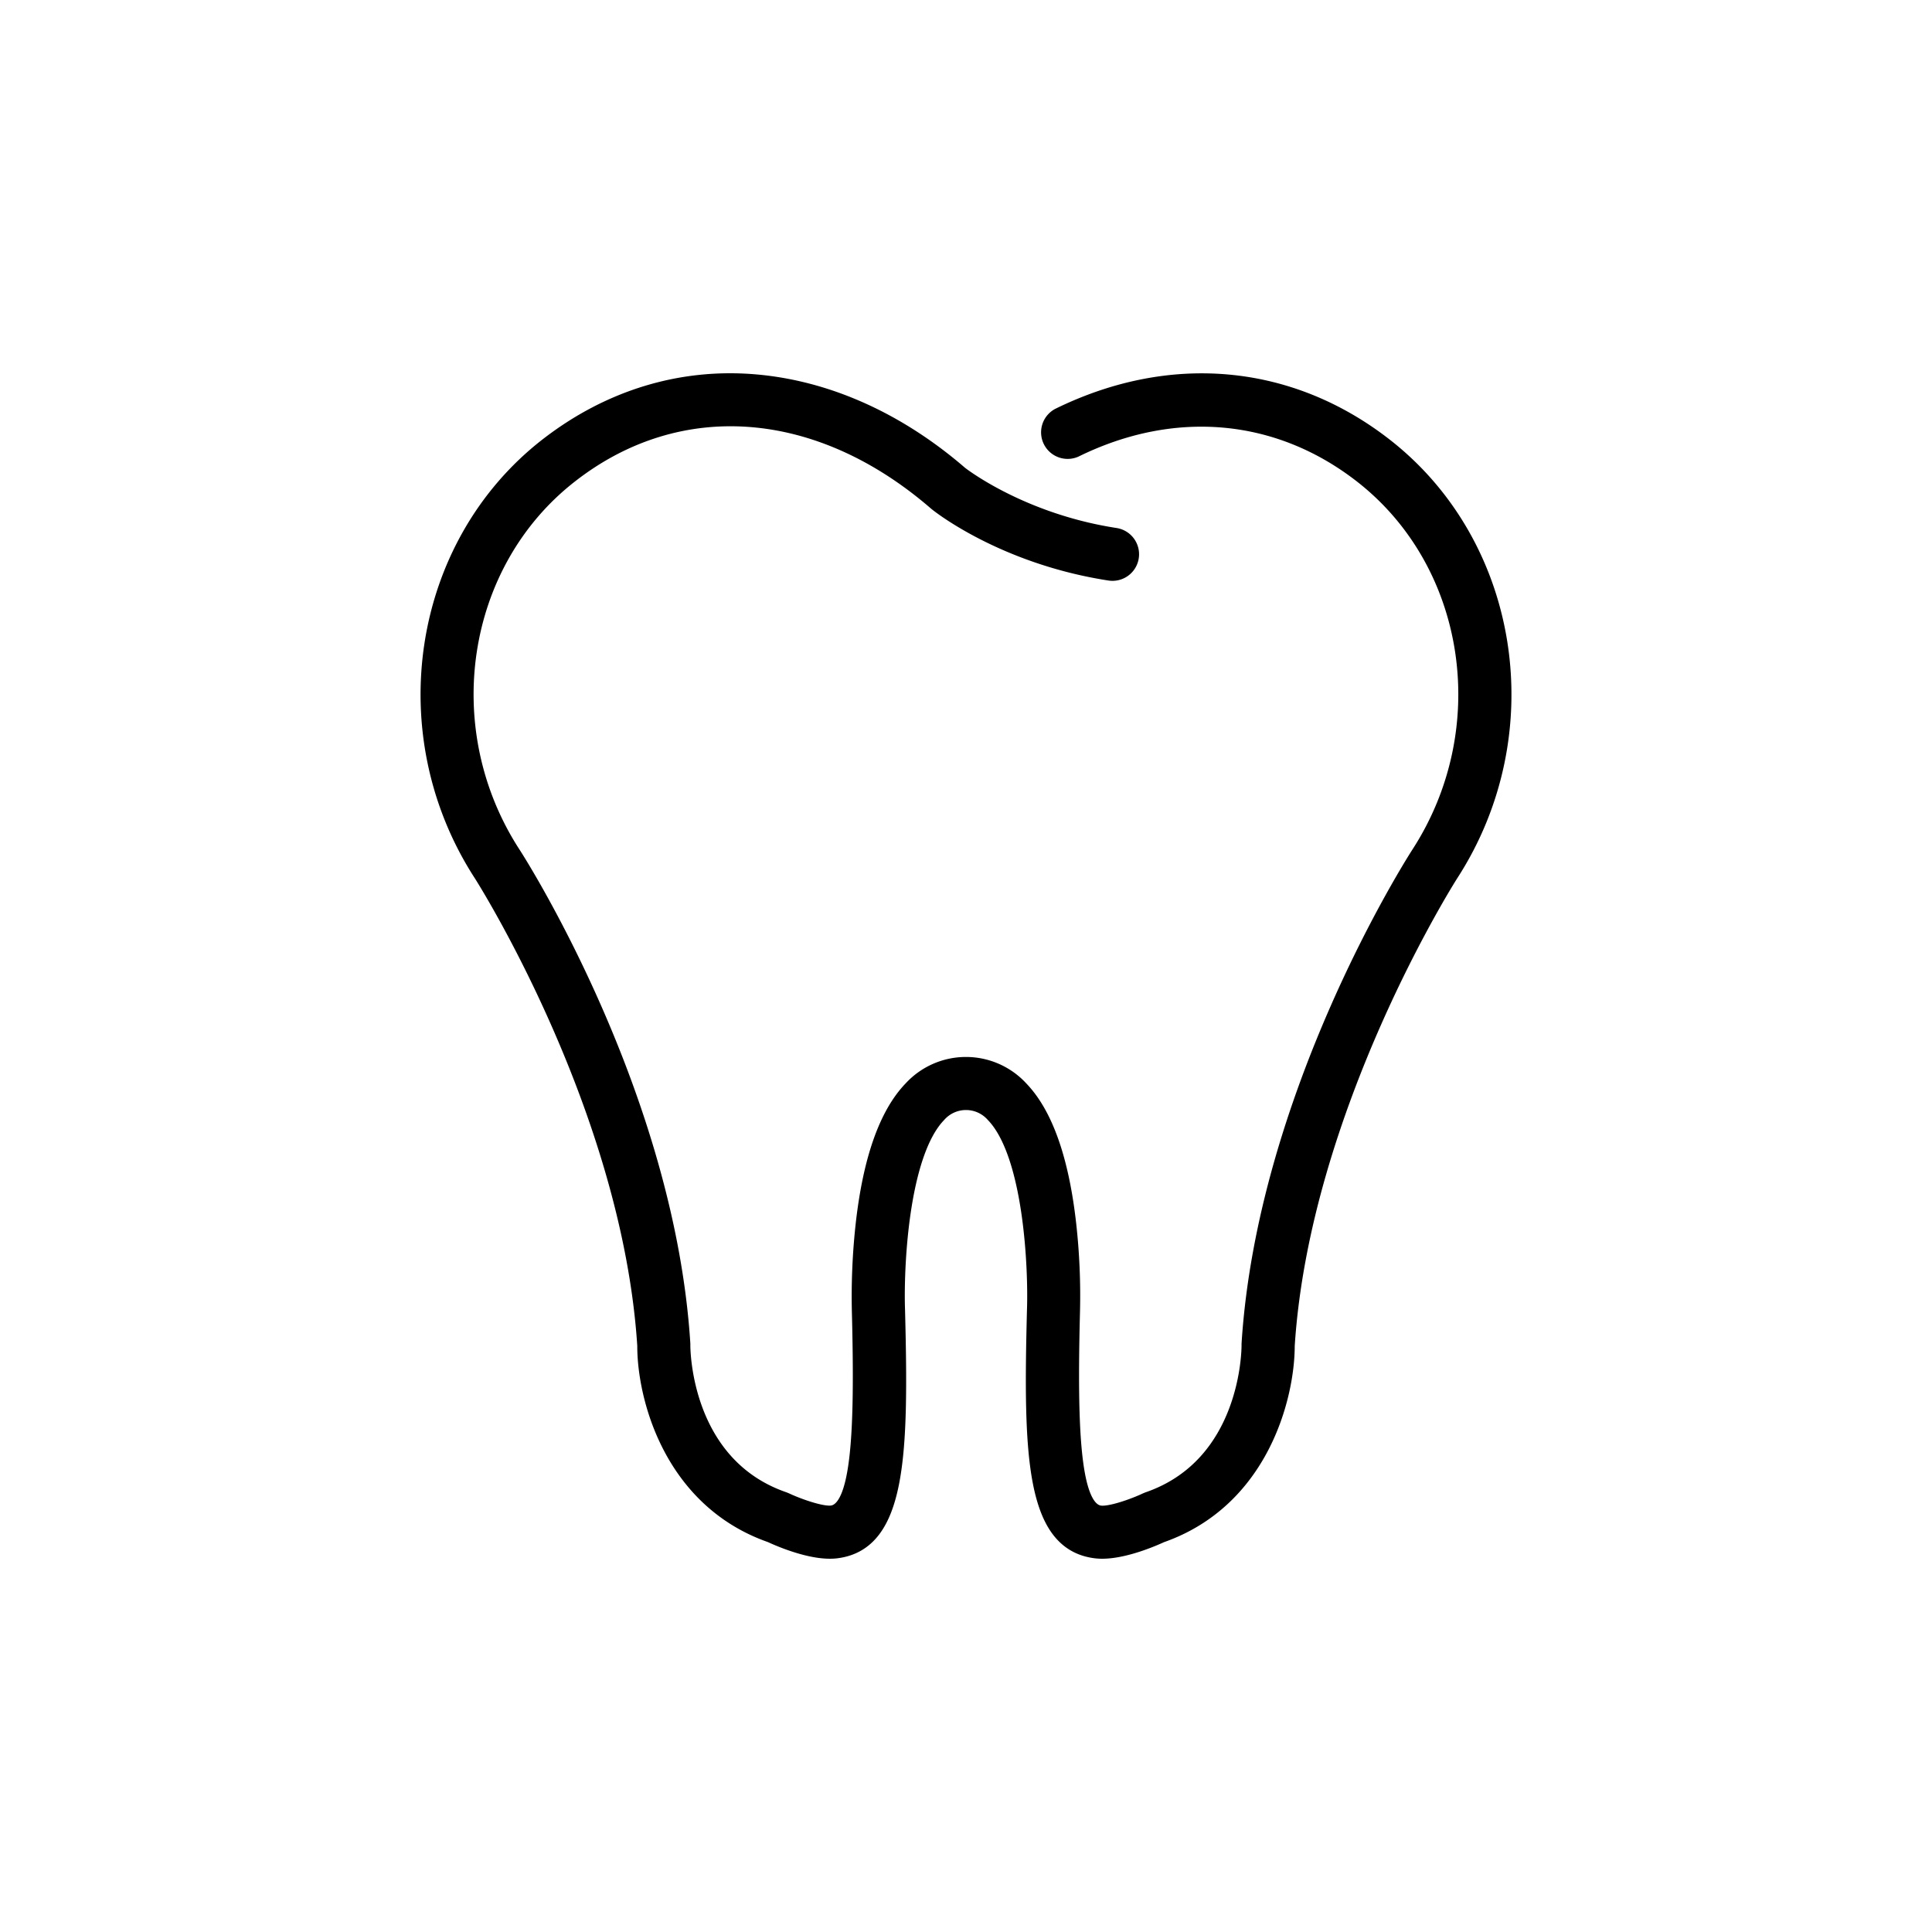
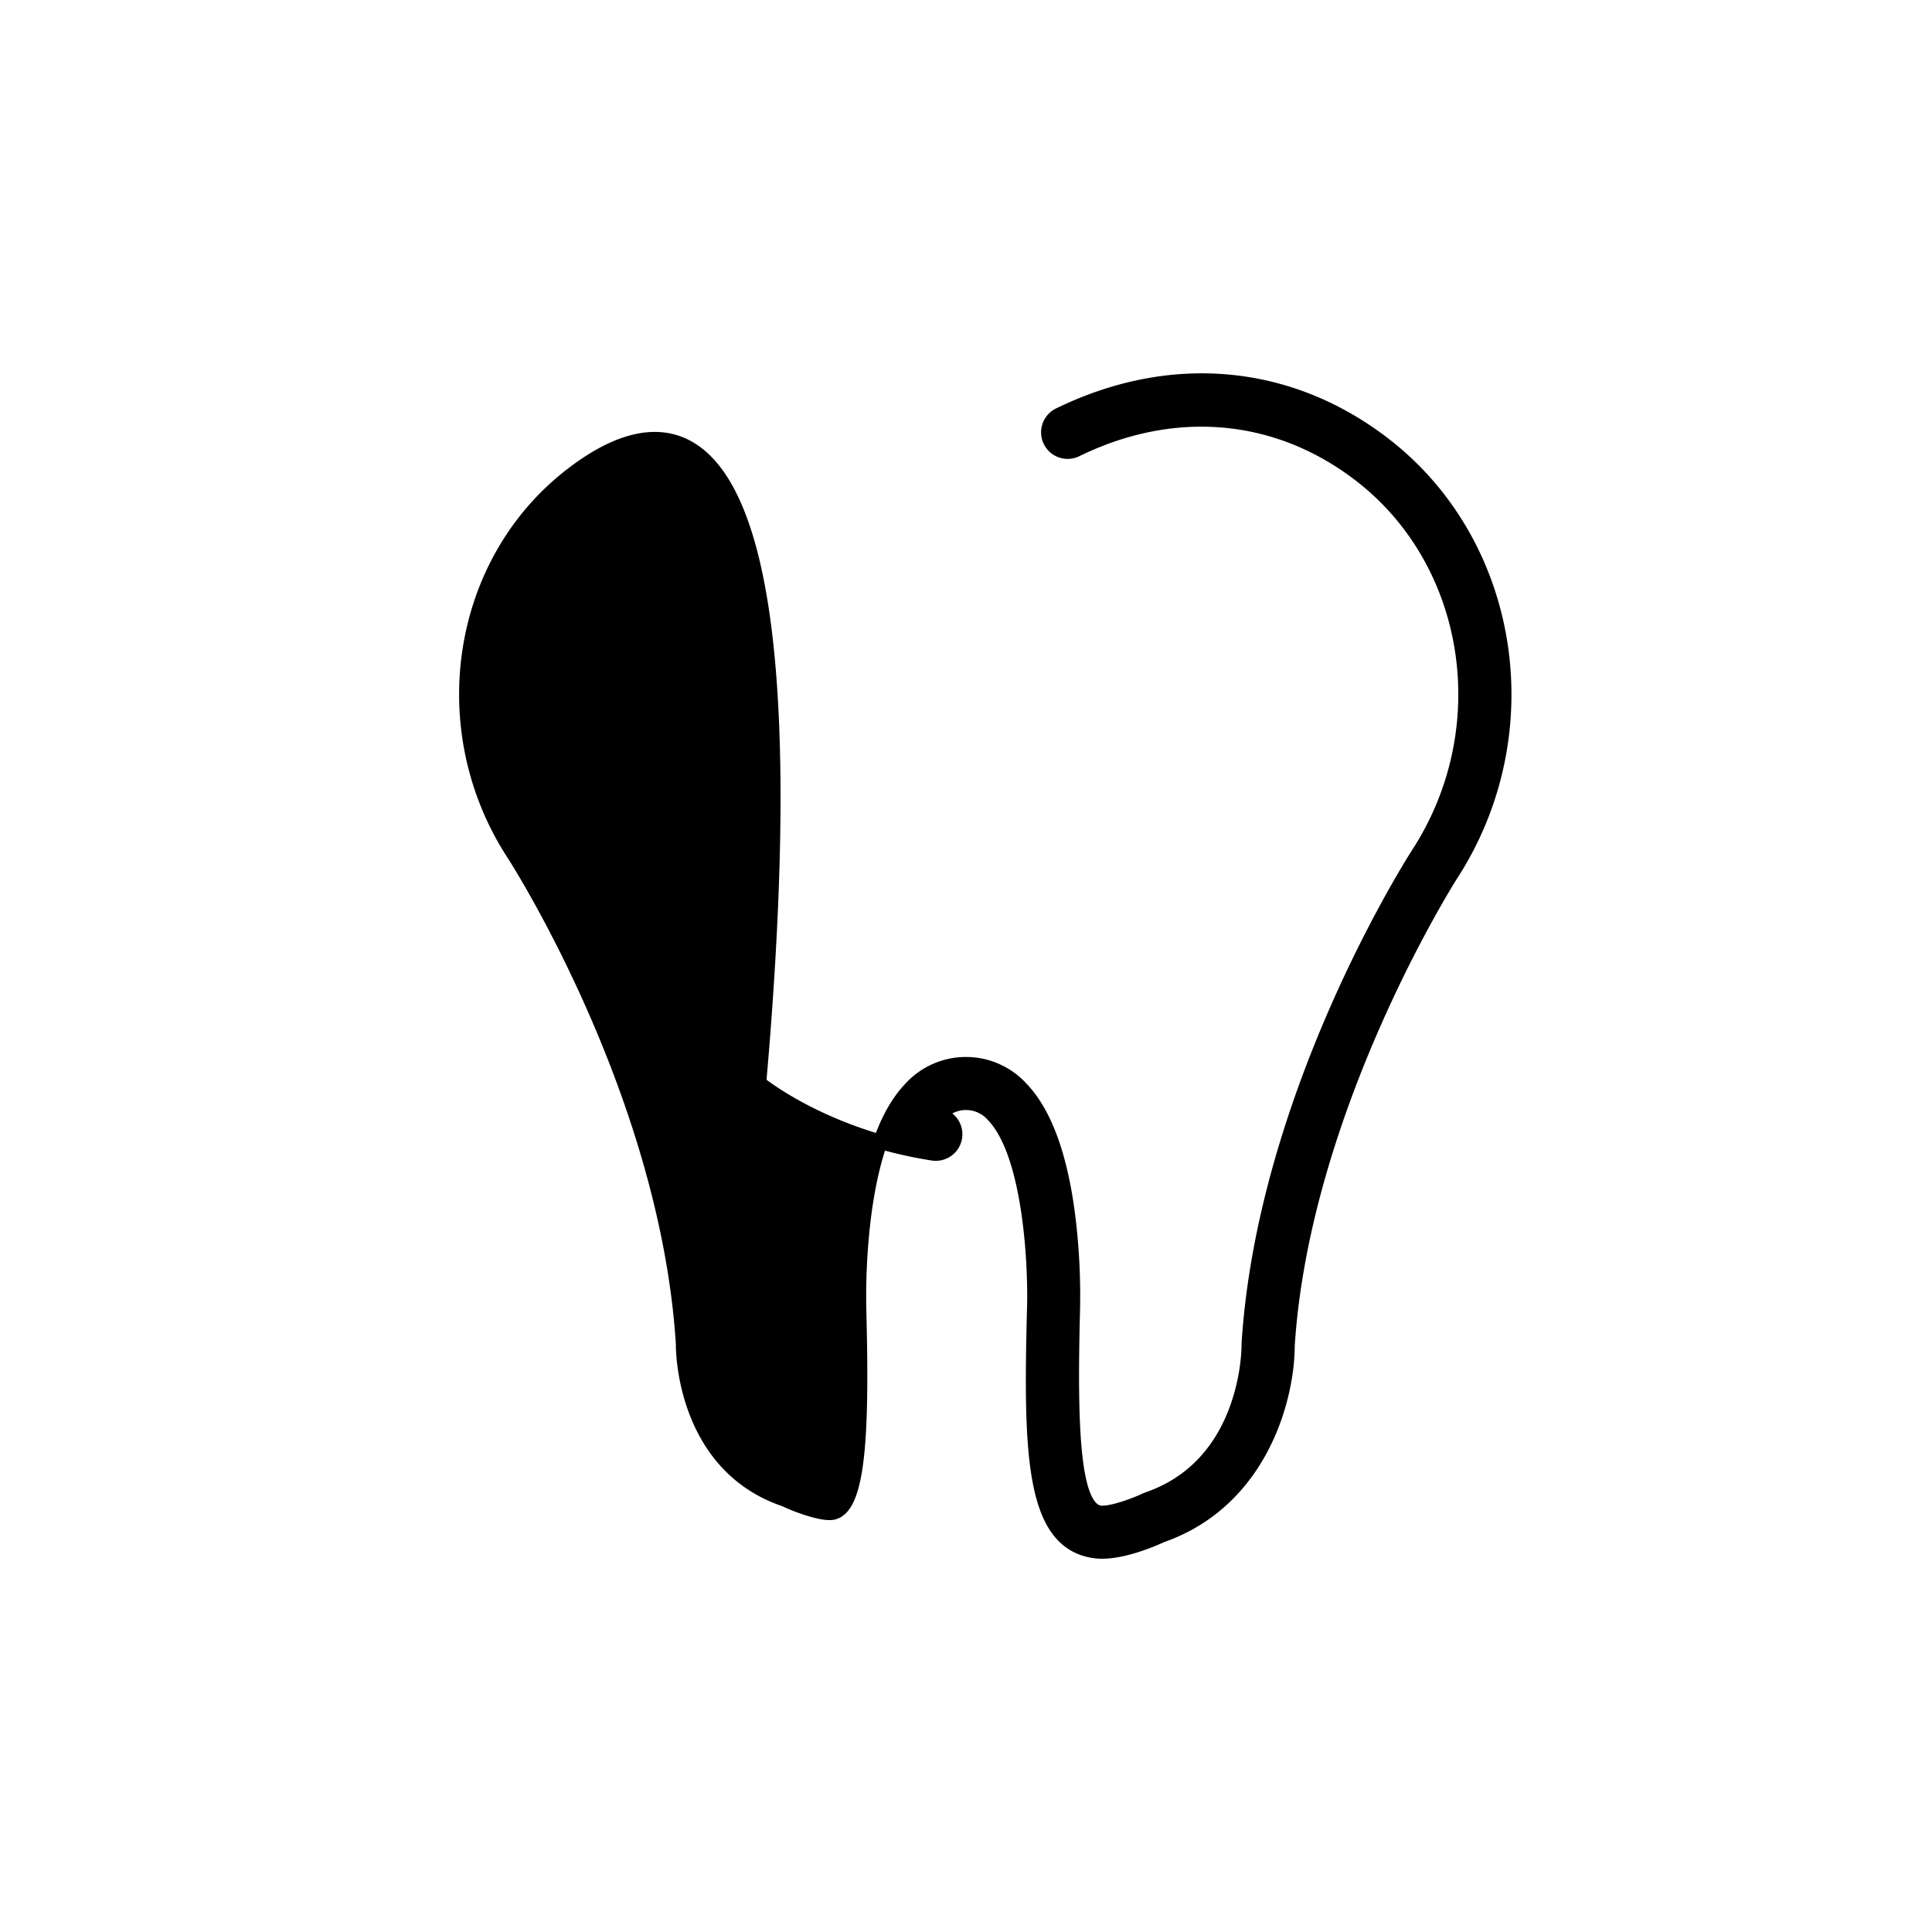
<svg xmlns="http://www.w3.org/2000/svg" viewBox="0 0 400 400">
  <defs>
    <style>.cls-1{stroke:#000;stroke-miterlimit:10;stroke-width:3px;}</style>
  </defs>
  <g id="Calque_2" data-name="Calque 2">
-     <path class="cls-1" d="M228.18,321.22a11.63,11.63,0,0,1-1.34-.08c-13-1.61-13.49-19.89-12.72-49.81.31-8.52-.62-32.3-8.48-40.45a7.49,7.49,0,0,0-11.28,0c-7.86,8.15-8.79,31.93-8.48,40.4.77,30,.29,48.25-12.71,49.86-4.89.6-11.81-2.42-13.62-3.26-20.76-7.27-26.15-28.76-26.11-39.28-3.17-49.33-33.57-97.11-33.88-97.59-18.87-29.15-12.87-68.18,13.66-88.83,12.88-10,27.93-14.58,43.54-13.14,14.73,1.35,29.3,7.91,42.12,19,.77.59,12.92,9.81,32.06,12.76a4,4,0,0,1-1.22,7.91c-21.92-3.38-35.33-14-35.89-14.47l-.11-.09C169.51,83.2,140.54,81,118.13,98.49,94.84,116.62,89.64,151,106.28,176.68c1.31,2,31.9,50.12,35.15,101.55v.29c0,1,.14,24.72,20.92,31.87l.41.17c2.58,1.21,7.35,2.89,9.42,2.64,5.61-.69,6.34-16.46,5.69-41.67a136.18,136.18,0,0,1,.78-18c1.5-13.42,4.84-22.9,9.94-28.19a15.48,15.48,0,0,1,22.8,0c5.1,5.29,8.44,14.77,9.94,28.19a133.69,133.69,0,0,1,.77,18.06c-.64,25.16.09,40.93,5.7,41.62,2.08.26,6.85-1.43,9.42-2.64l.41-.17c20.78-7.15,20.92-30.87,20.92-31.88v-.28c3.25-51.43,33.84-99.52,35.14-101.54,16.65-25.73,11.45-60.07-11.84-78.2-17.23-13.41-38.81-15.35-59.21-5.32A4,4,0,0,1,219.13,86c23.26-11.43,47.92-9.18,67.65,6.18,26.54,20.66,32.53,59.69,13.66,88.85-.3.47-30.71,48.31-33.88,97.58,0,10.52-5.35,32-26.11,39.28C238.8,318.65,232.9,321.22,228.18,321.22Z" />
+     <path class="cls-1" d="M228.18,321.22a11.63,11.63,0,0,1-1.34-.08c-13-1.61-13.49-19.89-12.72-49.81.31-8.52-.62-32.3-8.48-40.45a7.49,7.49,0,0,0-11.28,0a4,4,0,0,1-1.22,7.91c-21.92-3.38-35.33-14-35.89-14.47l-.11-.09C169.51,83.2,140.54,81,118.13,98.49,94.84,116.62,89.64,151,106.28,176.68c1.31,2,31.9,50.12,35.15,101.55v.29c0,1,.14,24.72,20.92,31.87l.41.17c2.58,1.21,7.35,2.89,9.42,2.64,5.61-.69,6.34-16.46,5.69-41.67a136.18,136.18,0,0,1,.78-18c1.5-13.42,4.84-22.9,9.94-28.19a15.48,15.48,0,0,1,22.8,0c5.1,5.29,8.44,14.77,9.94,28.19a133.69,133.69,0,0,1,.77,18.06c-.64,25.16.09,40.93,5.7,41.62,2.08.26,6.85-1.43,9.42-2.64l.41-.17c20.78-7.15,20.92-30.87,20.92-31.88v-.28c3.25-51.43,33.84-99.52,35.14-101.54,16.65-25.73,11.45-60.07-11.84-78.2-17.23-13.41-38.81-15.35-59.21-5.32A4,4,0,0,1,219.13,86c23.26-11.43,47.92-9.18,67.65,6.18,26.54,20.66,32.53,59.69,13.66,88.85-.3.47-30.71,48.31-33.88,97.58,0,10.52-5.35,32-26.11,39.28C238.8,318.65,232.9,321.22,228.18,321.22Z" />
  </g>
</svg>